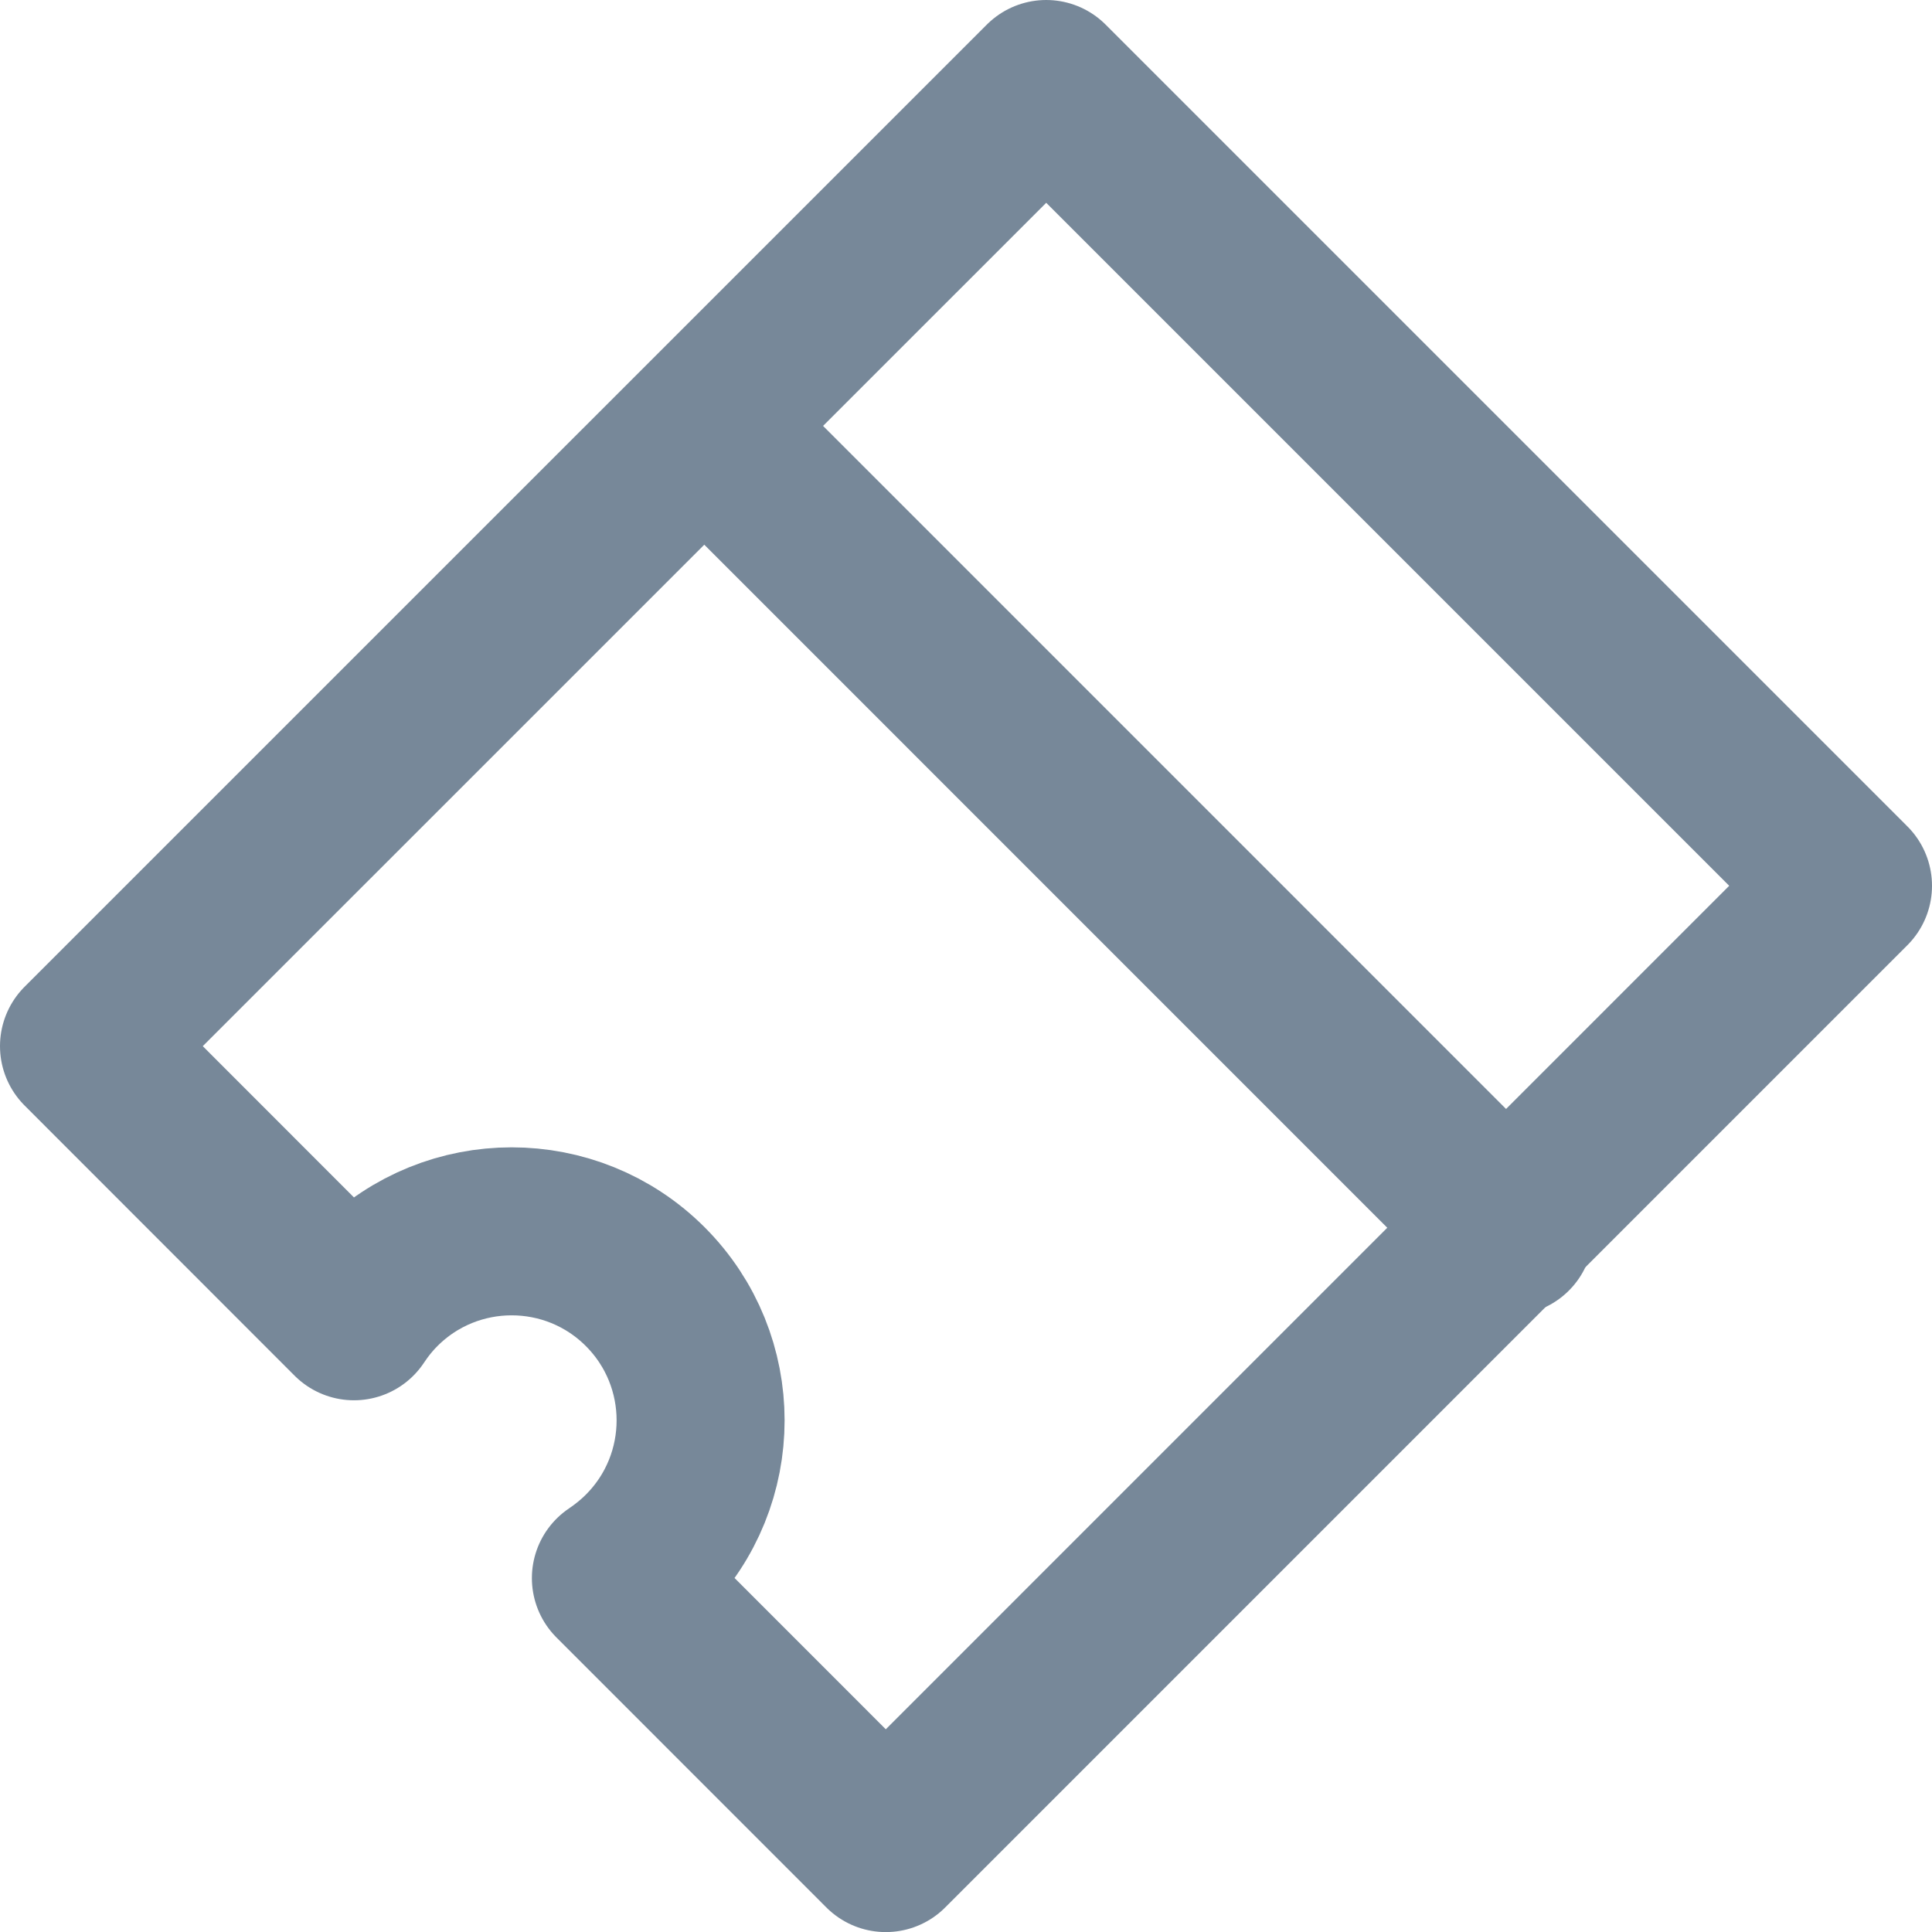
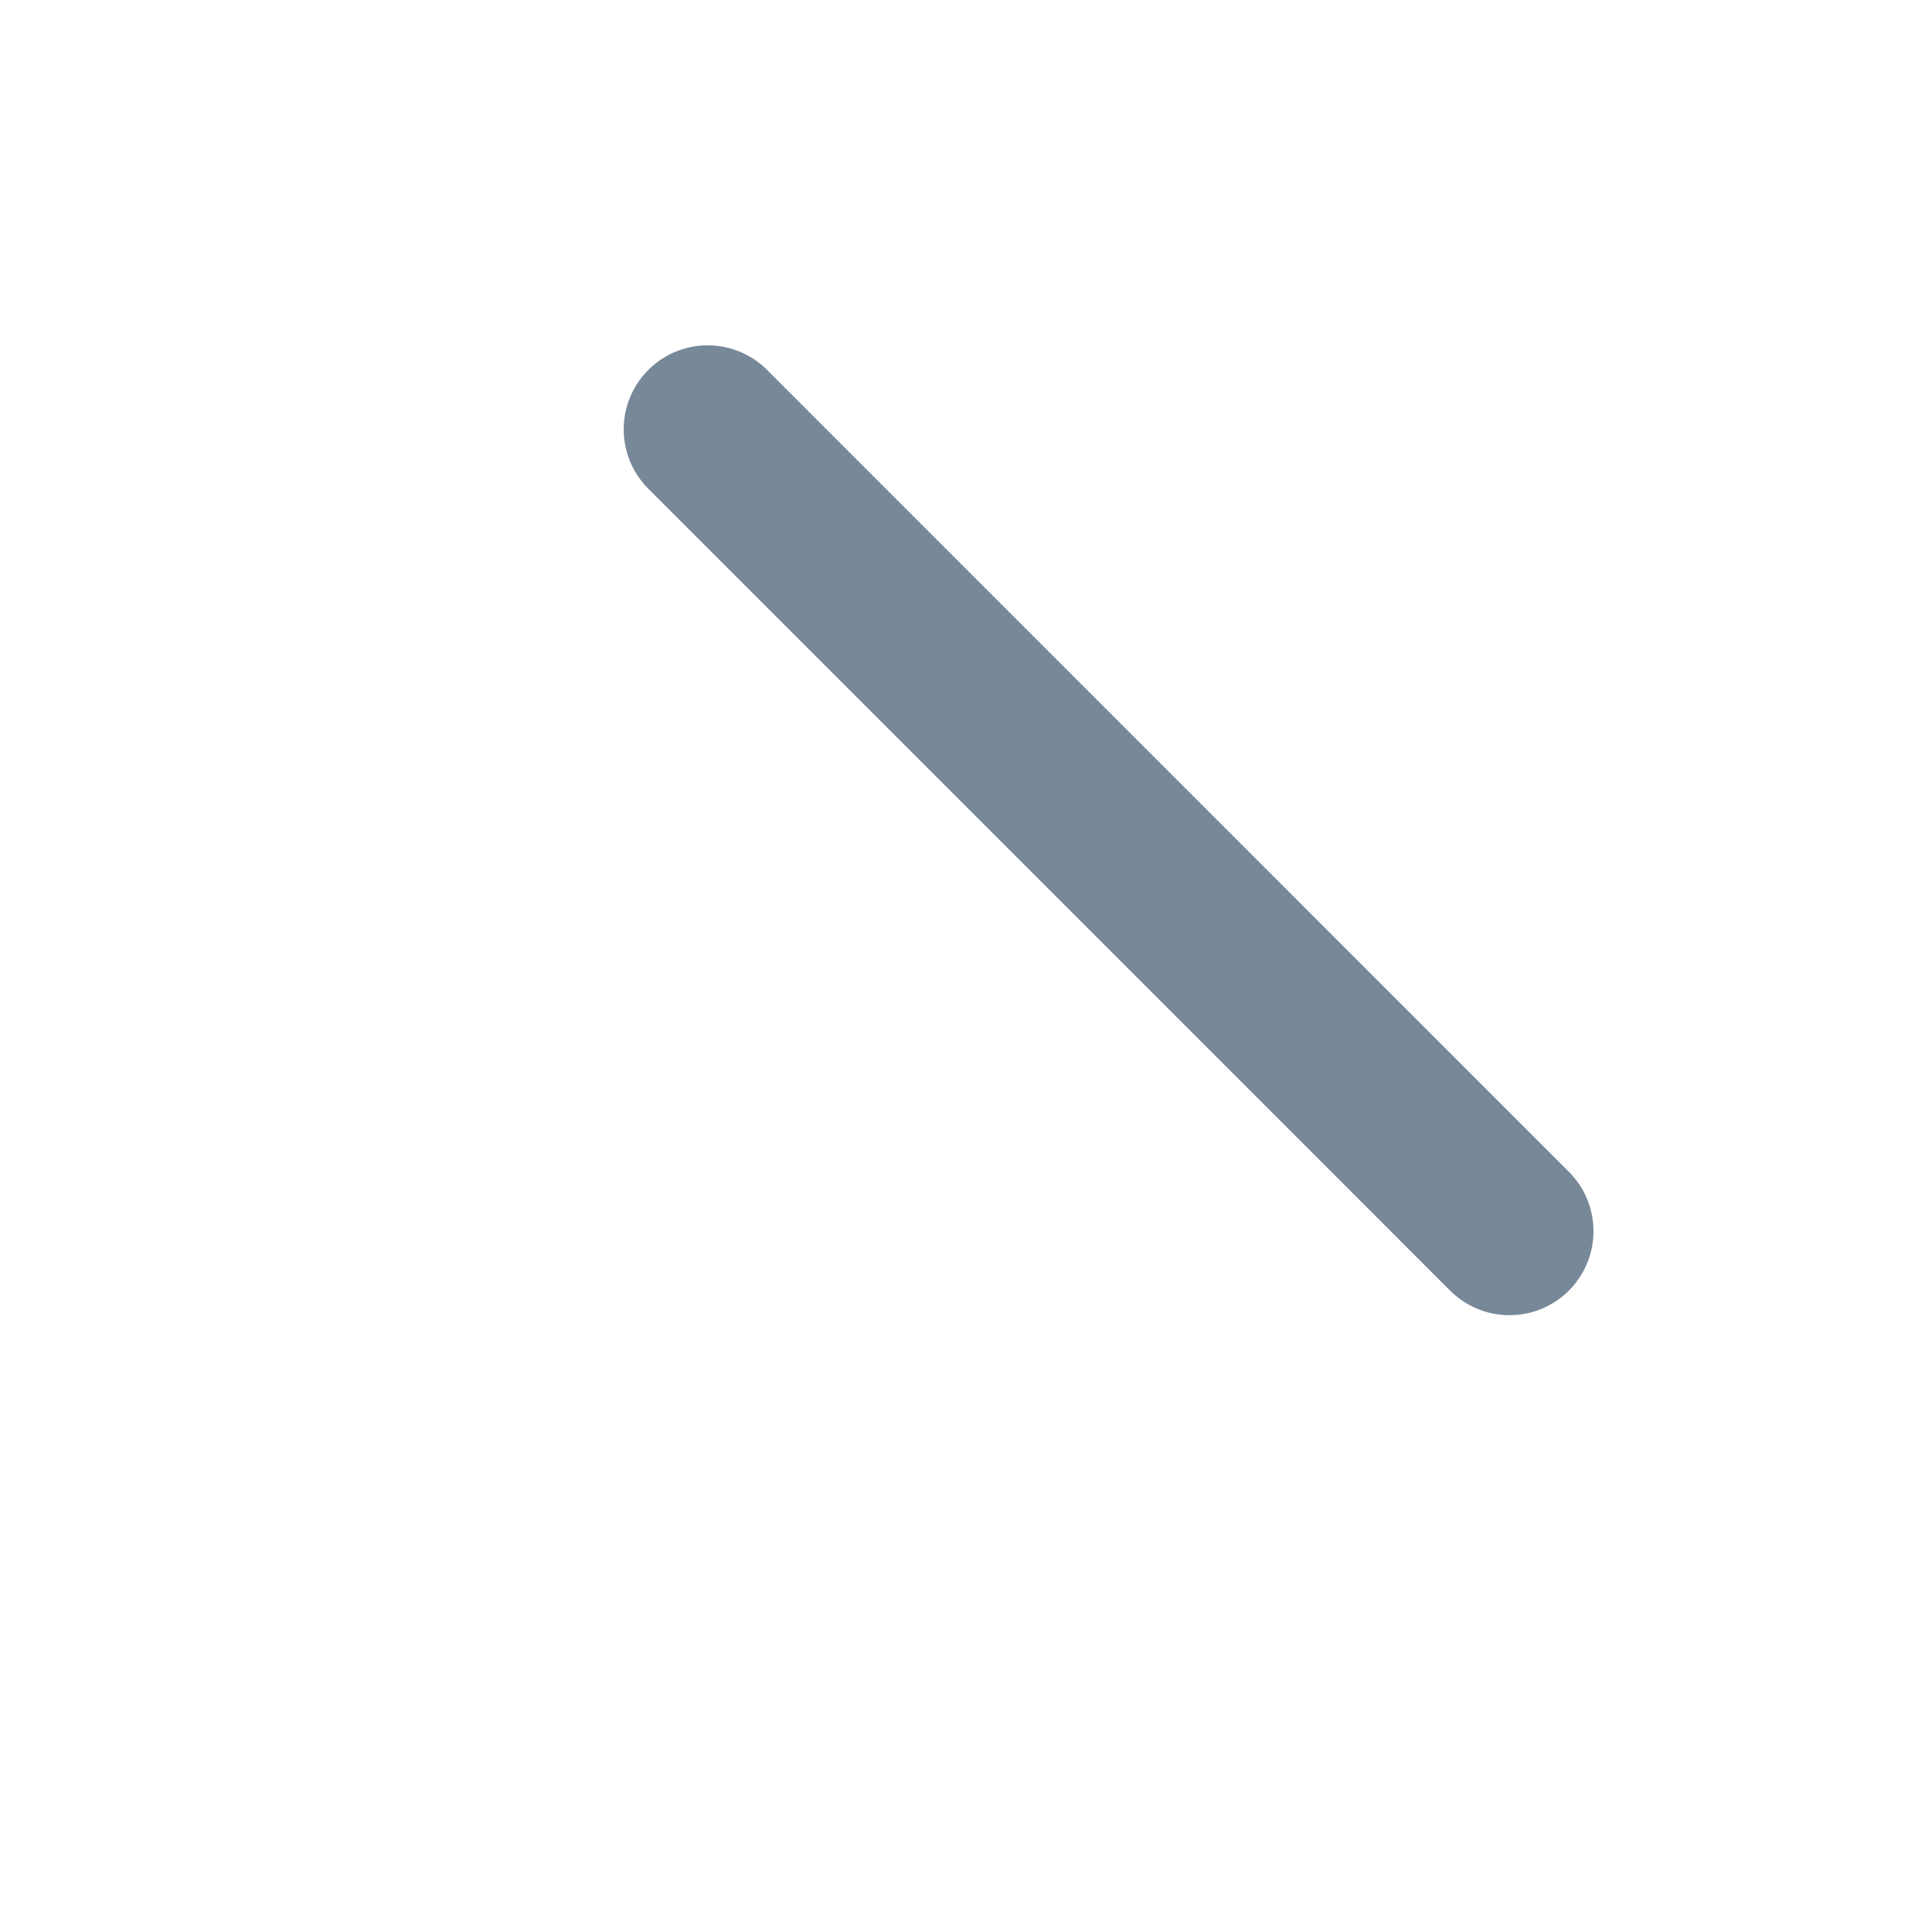
<svg xmlns="http://www.w3.org/2000/svg" version="1.1" x="0px" y="0px" width="23px" height="23px" viewBox="0 0 23 23" enable-background="new 0 0 23 23" xml:space="preserve">
  <defs>
</defs>
-   <path fill="none" stroke="#778899" stroke-width="2" stroke-linecap="round" stroke-linejoin="round" stroke-miterlimit="10" d="  M12.455,1L1,12.454l3.214,3.216c0.083-0.125,0.177-0.243,0.286-0.352c0.878-0.879,2.304-0.879,3.182,0s0.878,2.303,0,3.182  c-0.109,0.109-0.227,0.204-0.35,0.287l3.213,3.214L22,10.545L12.455,1z" />
  <line fill="none" stroke="#778899" stroke-width="2" stroke-linecap="round" stroke-linejoin="round" stroke-miterlimit="10" x1="8.425" y1="5.111" x2="17.97" y2="14.657" />
</svg>